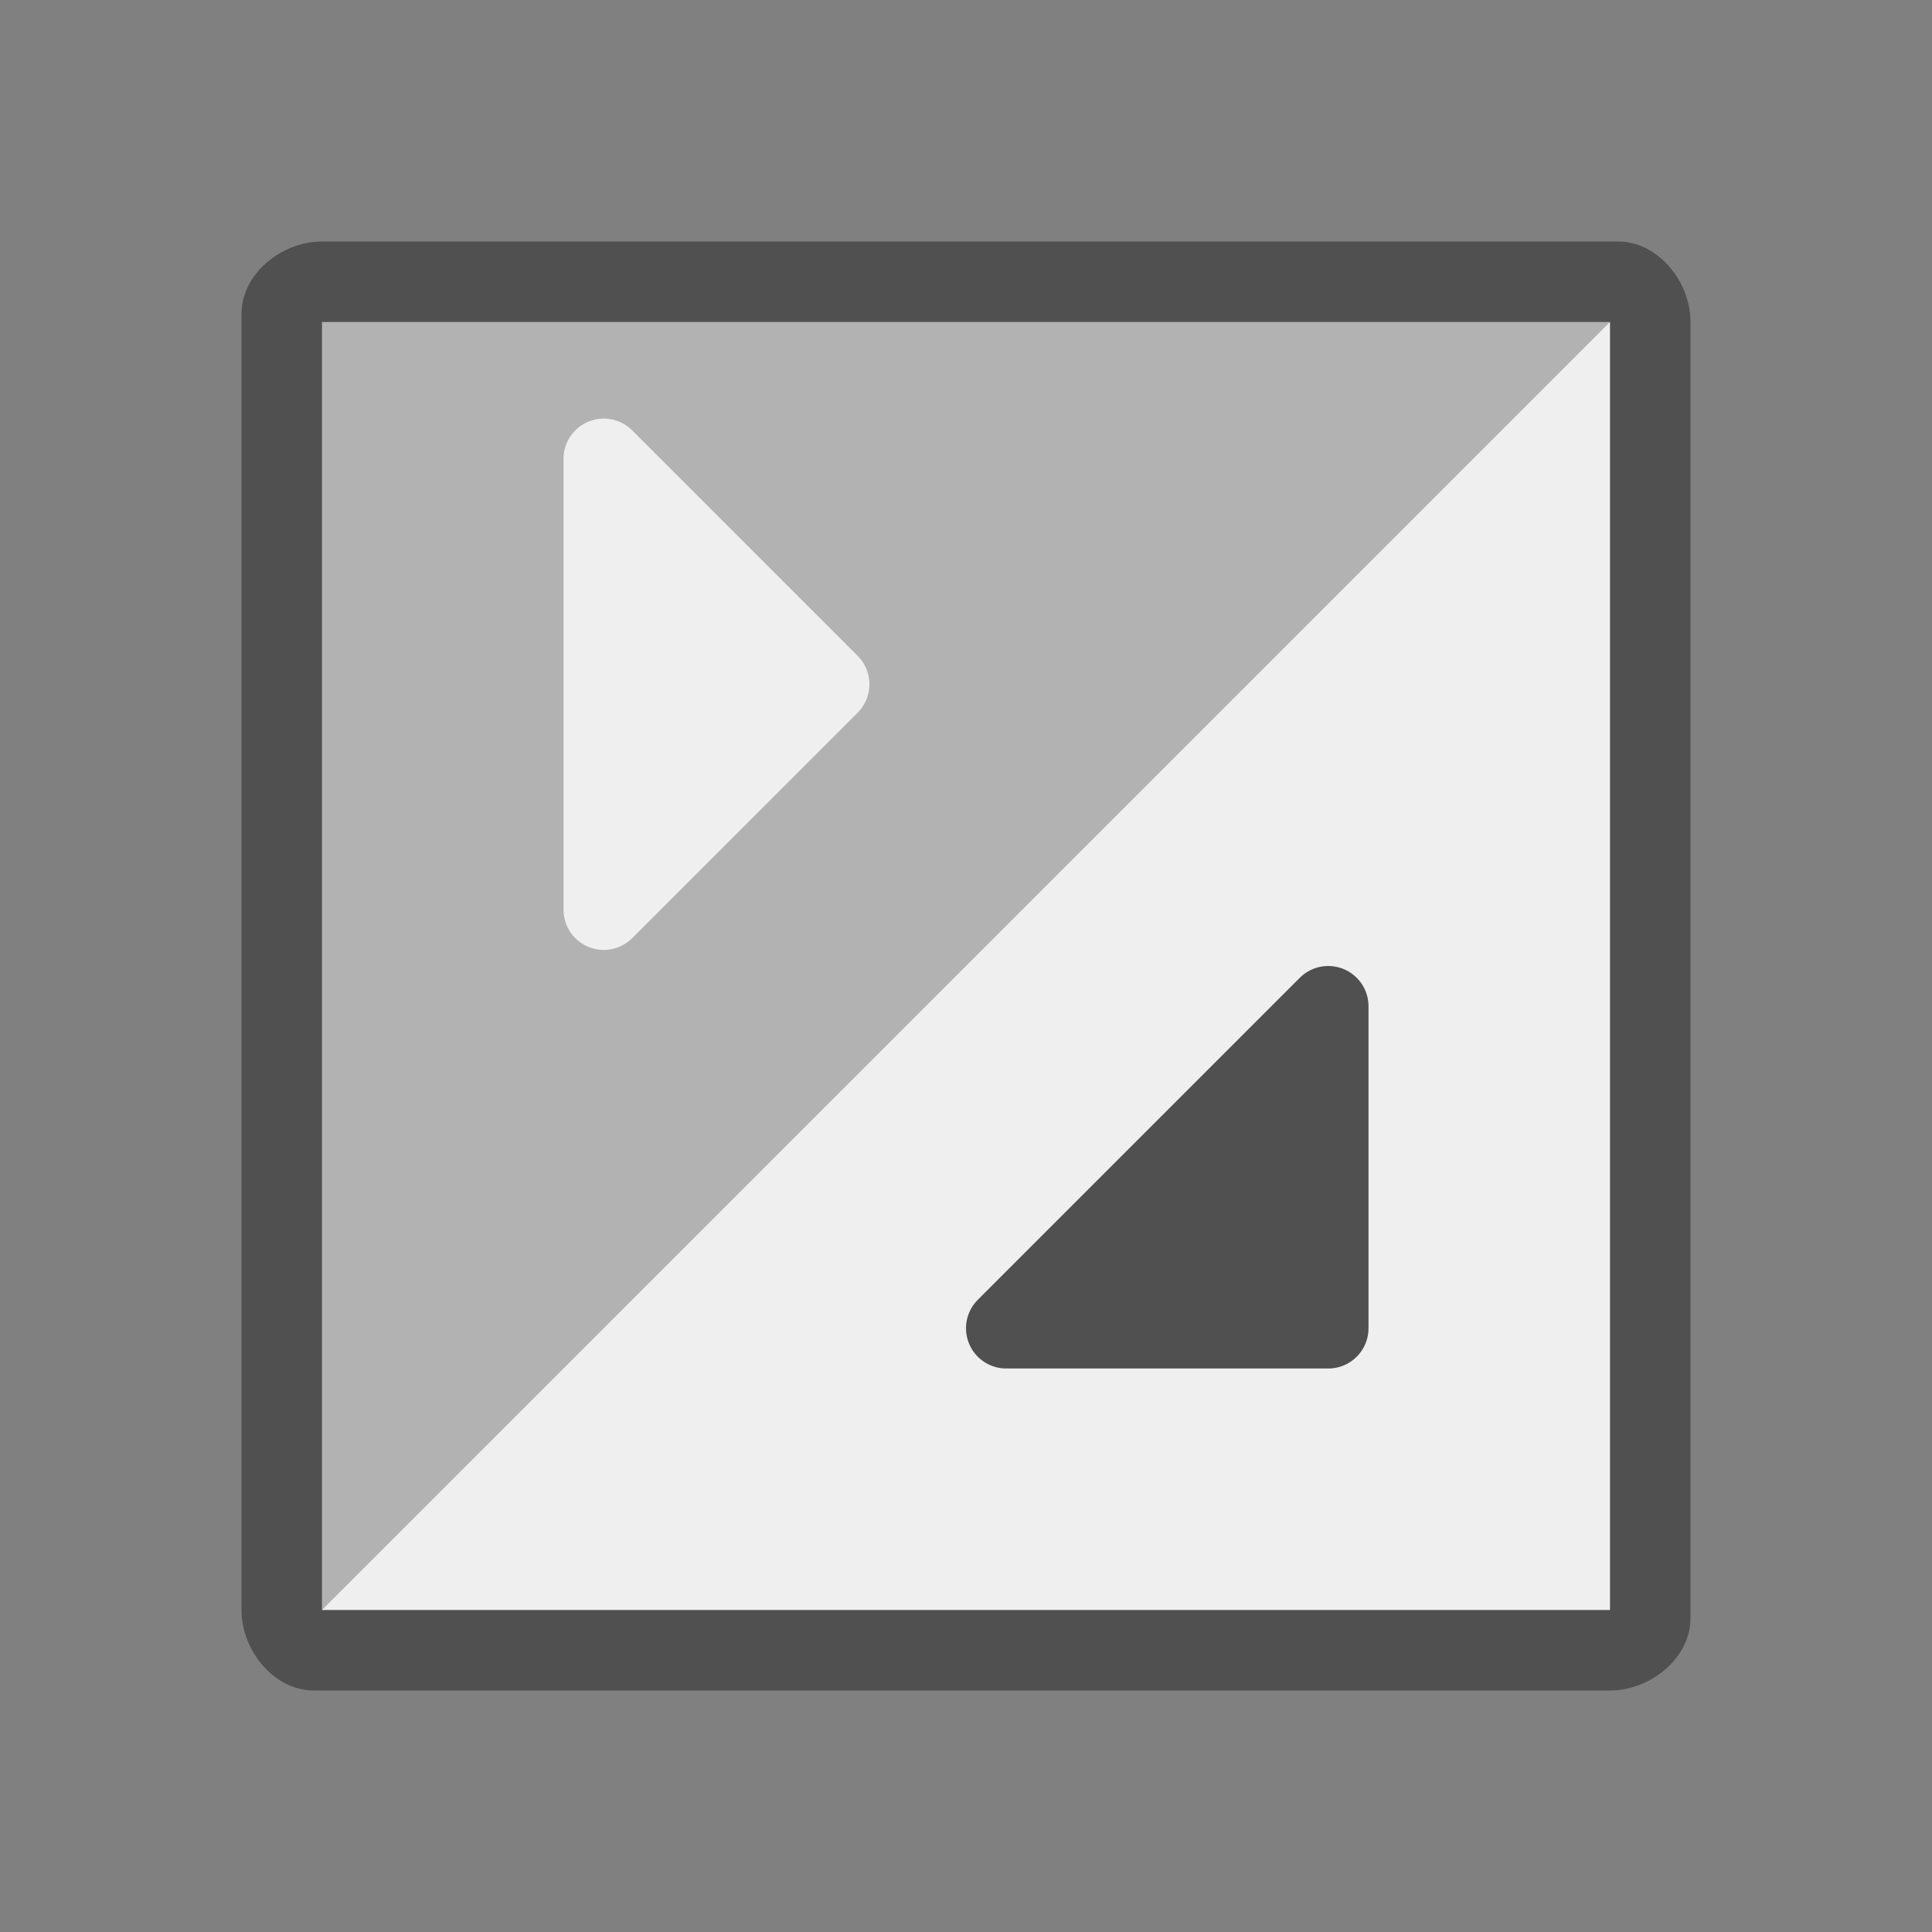
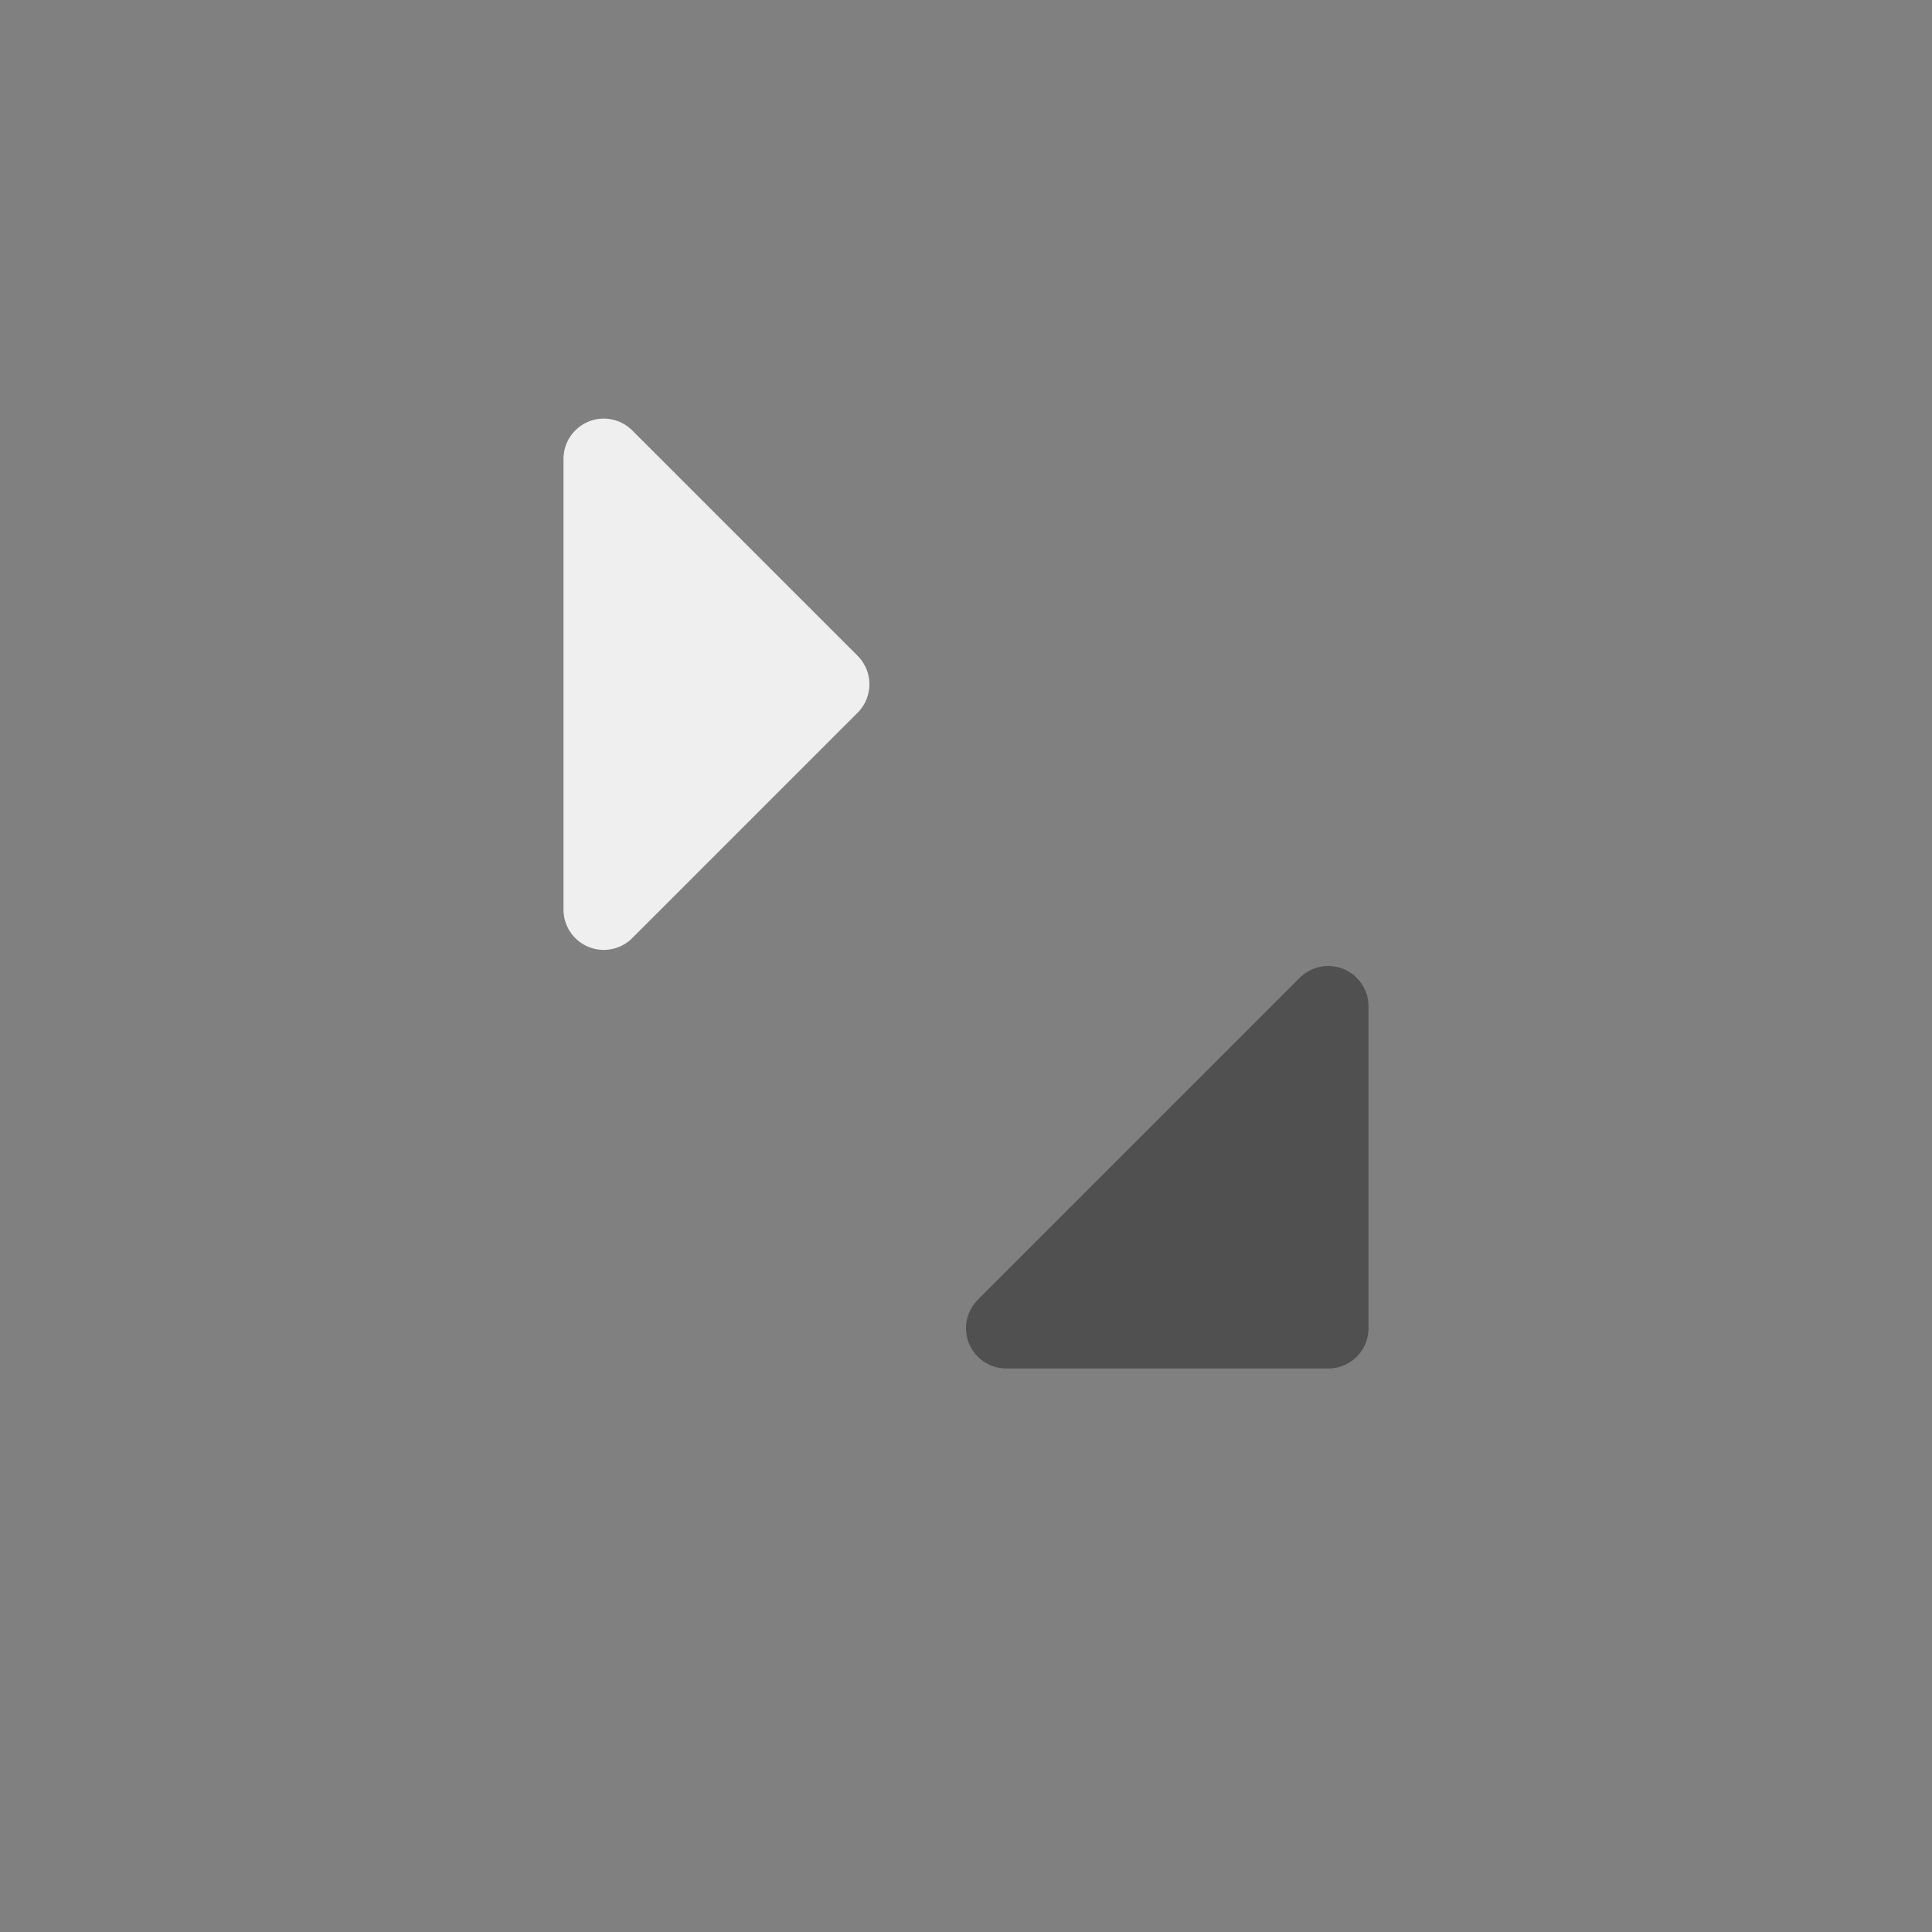
<svg xmlns="http://www.w3.org/2000/svg" version="1.1" id="Icon" x="0px" y="0px" viewBox="0 0 24 24" style="enable-background:new 0 0 24 24;" xml:space="preserve">
  <rect x="0" y="0" width="24" height="24" fill="#808080" stroke="none" />
  <style type="text/css">
	.st0{fill:#EFEFEF;}
	.st1{fill:#B2B2B2;}
	.st2{fill:#505050;}
	.st3{fill:#505050;stroke:#505050;stroke-linecap:round;stroke-linejoin:round;}
	.st4{fill:#EFEFEF;stroke:#EFEFEF;stroke-linecap:round;stroke-linejoin:round;}
</style>
-   <path class="st0" d="M4,20.5c-0.3,0-0.5-0.2-0.5-0.4c0,0,0,0,0-0.1V4c0-0.3,0.2-0.5,0.4-0.5c0,0,0,0,0.1,0h16c0.3,0,0.5,0.2,0.5,0.4  c0,0,0,0,0,0.1v16c0,0.3-0.2,0.5-0.4,0.5c0,0,0,0-0.1,0H4z" />
-   <polygon class="st1" points="20.5,3.5 3.5,20.5 3.5,3.5 " />
-   <path class="st2" d="M20,4v16H4V4H20 M20,3H4C3.5,3,3,3.4,3,3.9C3,3.9,3,4,3,4v16c0,0.5,0.4,1,0.9,1c0,0,0.1,0,0.1,0h16  c0.5,0,1-0.4,1-0.9c0,0,0-0.1,0-0.1V4c0-0.5-0.4-1-0.9-1C20.1,3,20,3,20,3z" />
  <polygon class="st3" points="16.5,12.5 12.5,16.5 16.5,16.5 " />
  <polygon class="st4" points="7.5,5.7 7.5,11.3 10.3,8.5 " />
</svg>